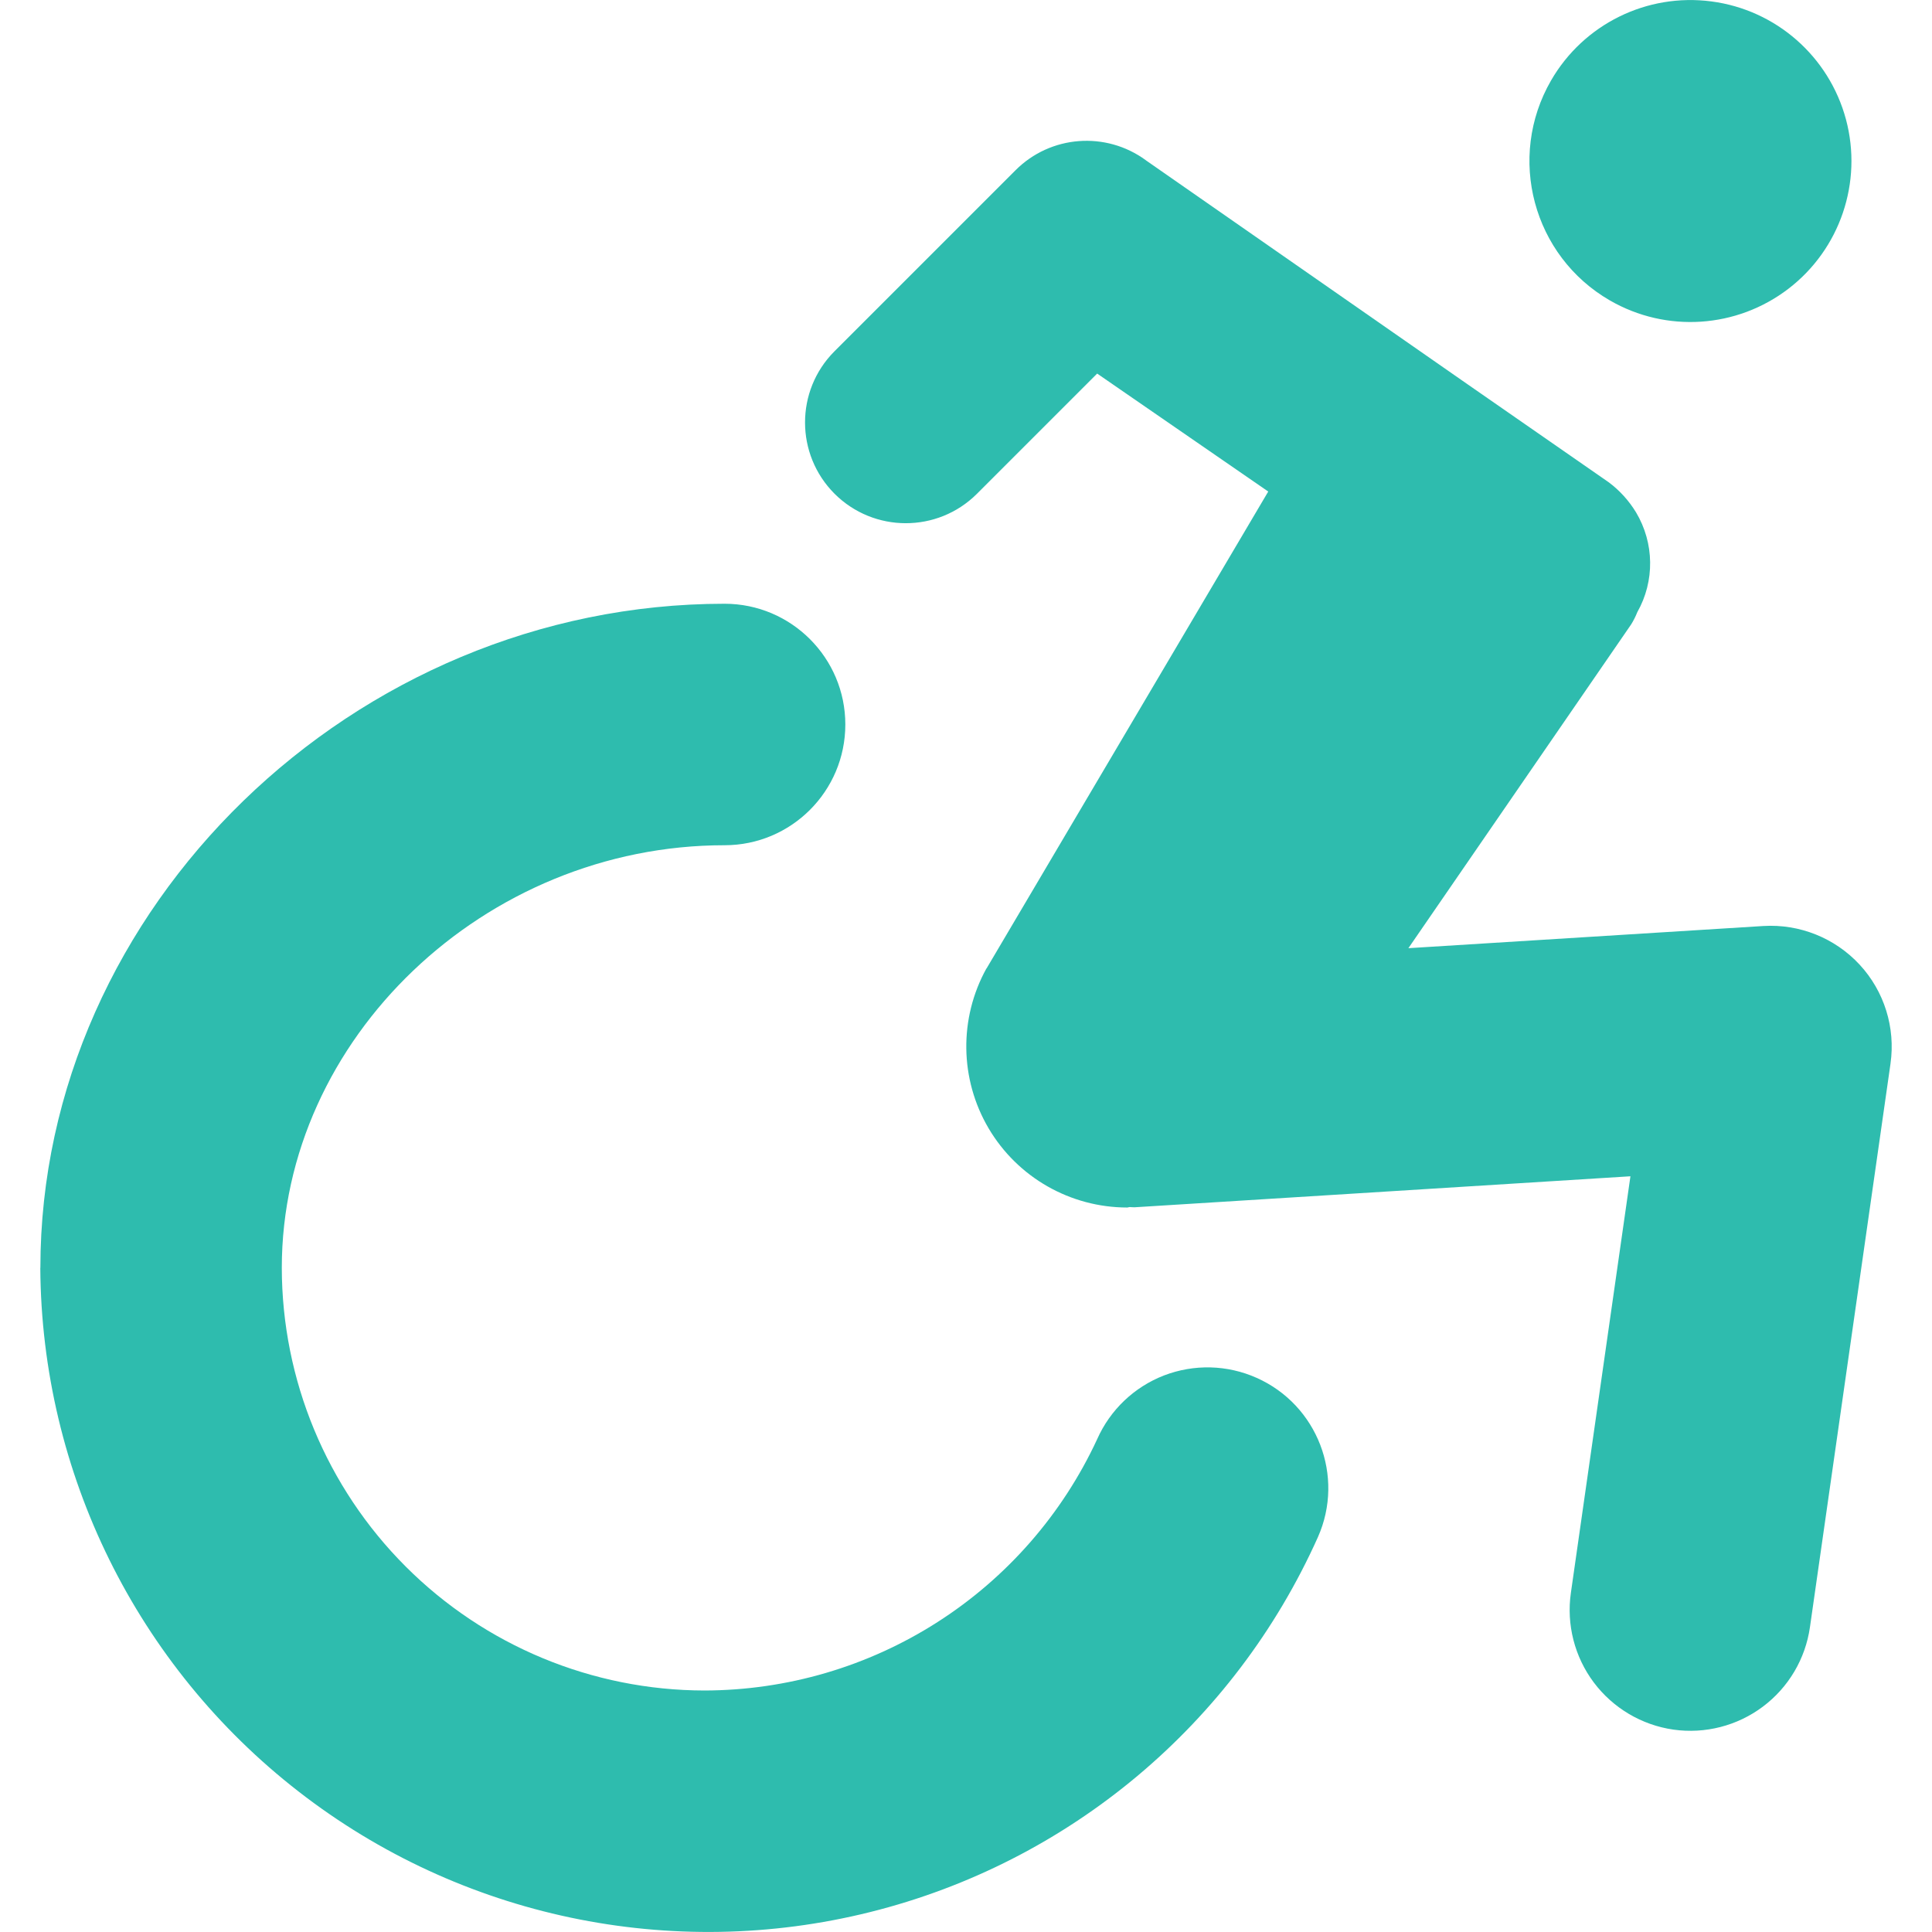
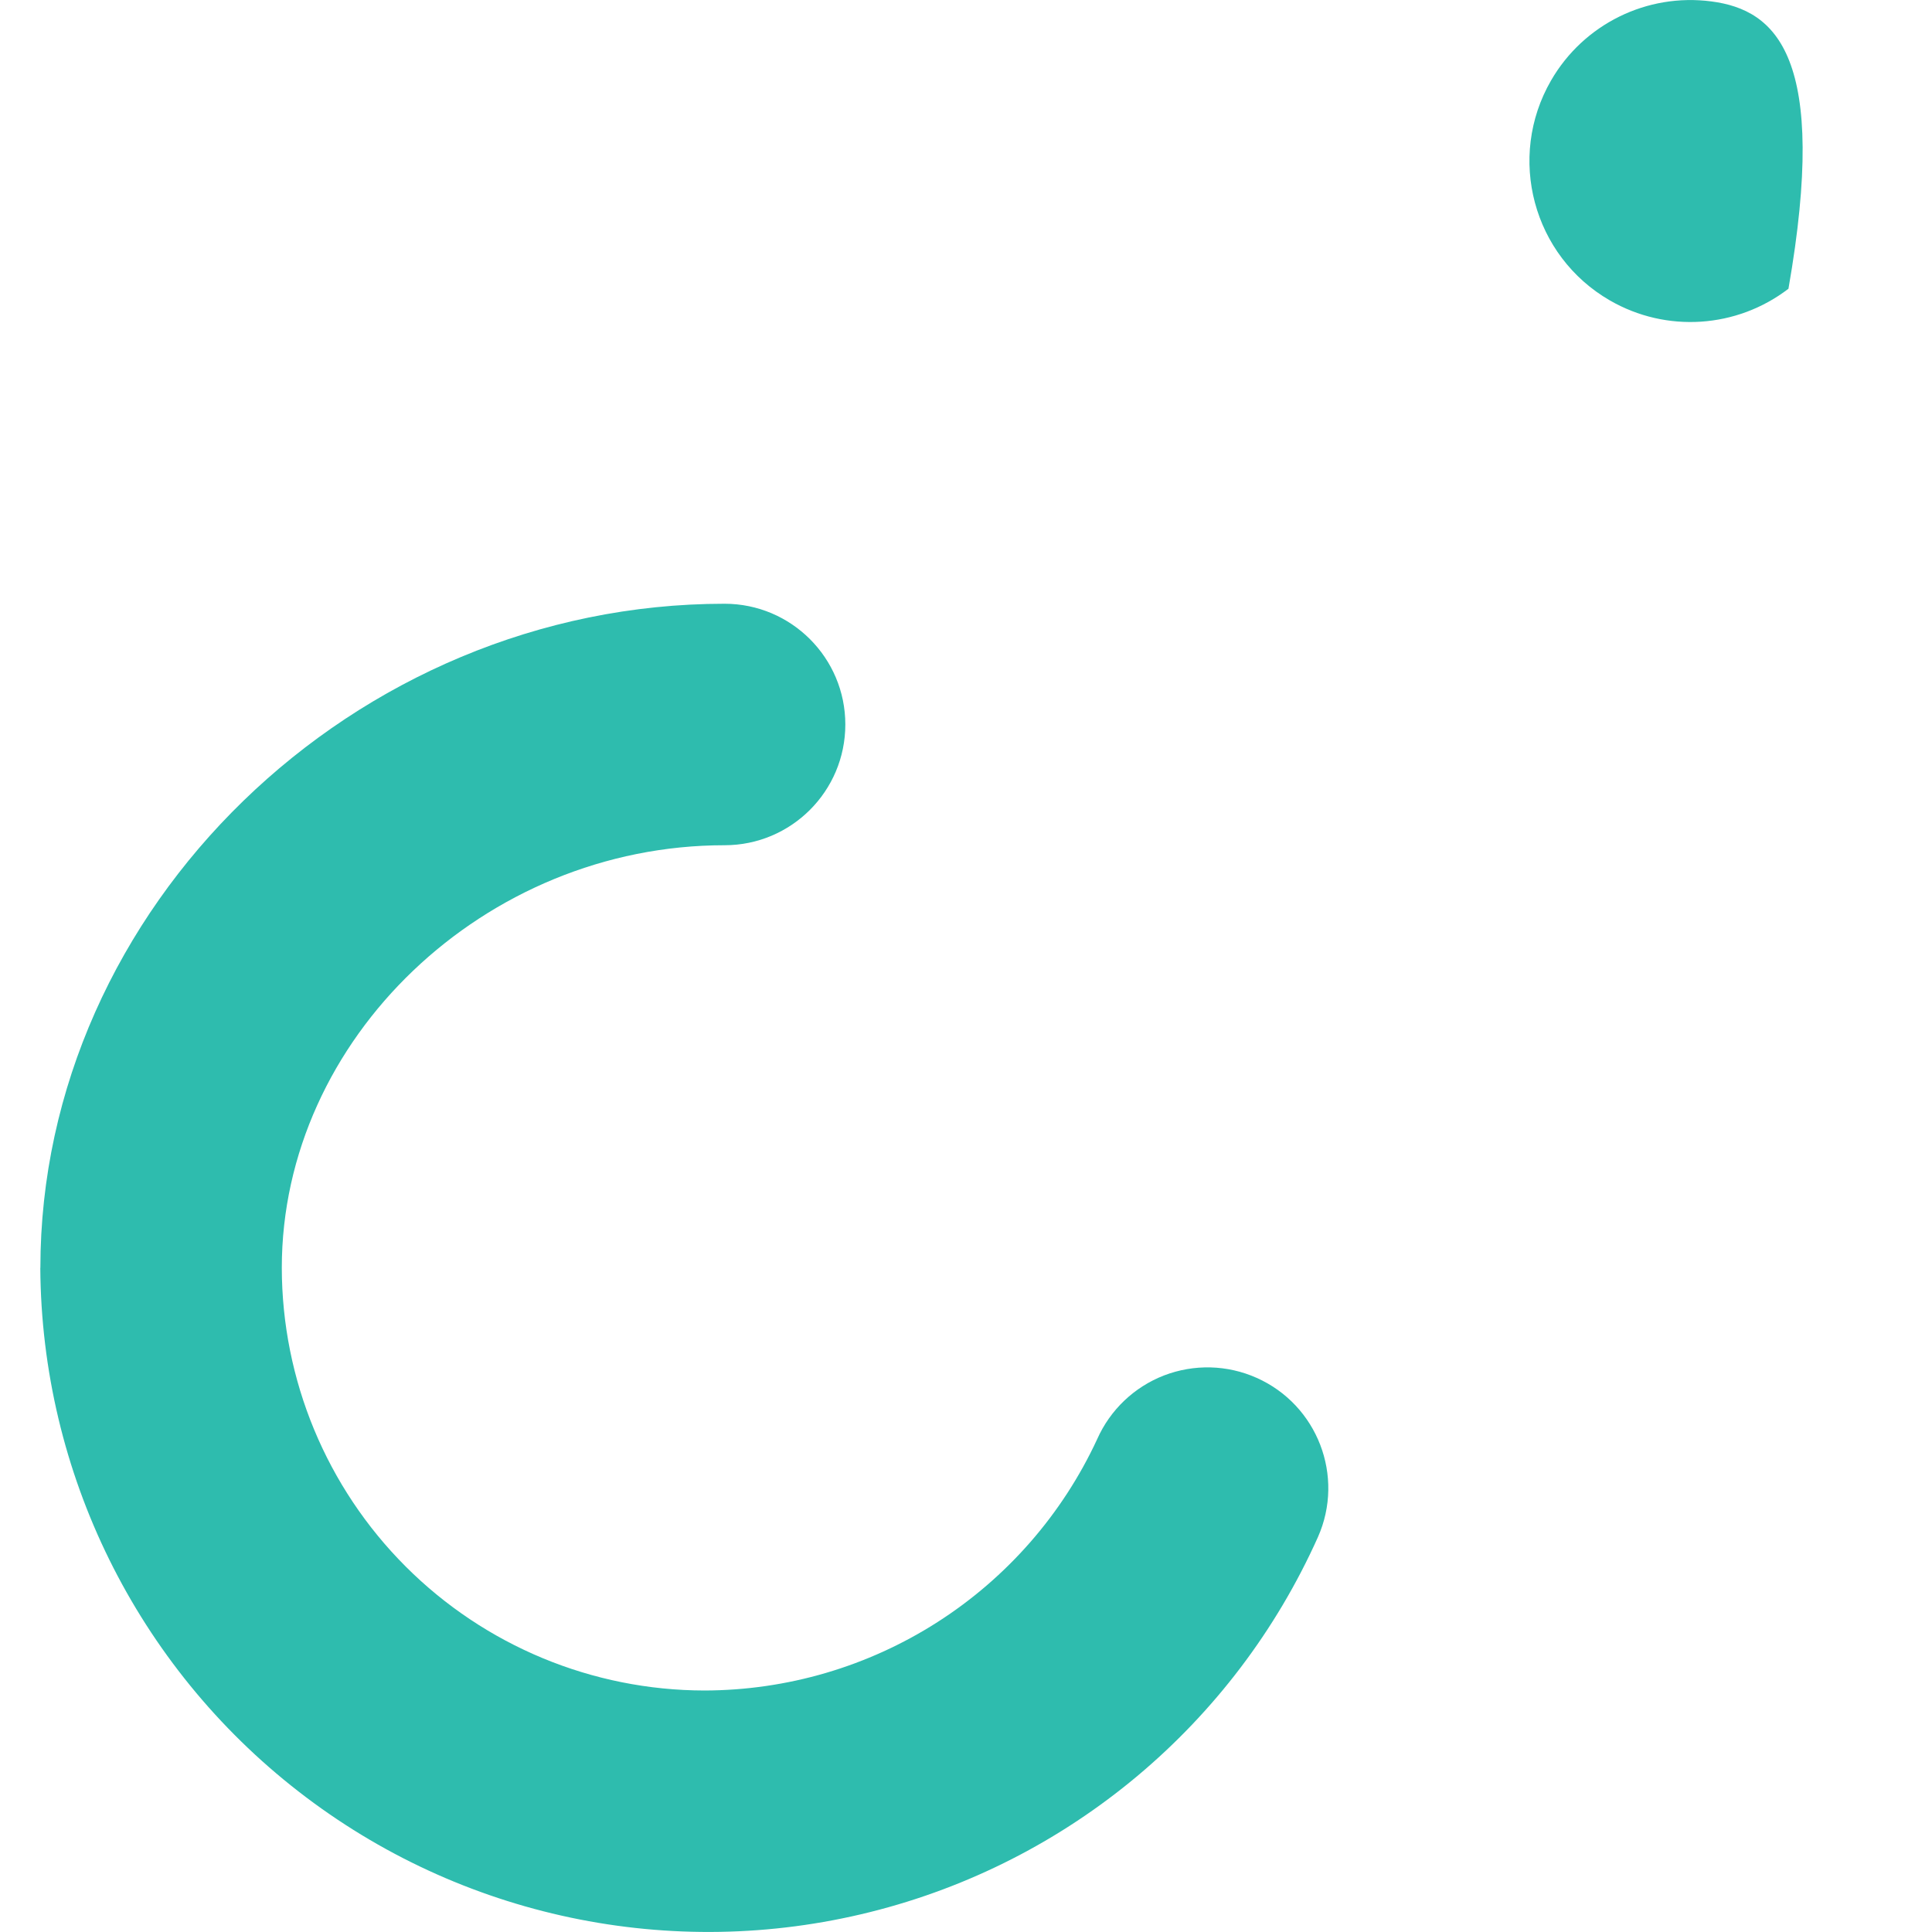
<svg xmlns="http://www.w3.org/2000/svg" width="100" height="100" viewBox="0 0 100 100" fill="none">
-   <path d="M83.328 15.551C86.25 17.238 89.894 16.996 92.57 14.945C95.242 12.895 96.418 9.434 95.547 6.18C94.672 2.922 91.926 0.512 88.586 0.074C85.242 -0.367 81.965 1.25 80.281 4.168C77.981 8.153 79.344 13.25 83.328 15.551L83.328 15.551Z" fill="#2EBCAE" />
+   <path d="M83.328 15.551C86.25 17.238 89.894 16.996 92.57 14.945C94.672 2.922 91.926 0.512 88.586 0.074C85.242 -0.367 81.965 1.25 80.281 4.168C77.981 8.153 79.344 13.25 83.328 15.551L83.328 15.551Z" fill="#2EBCAE" />
  <path d="M65.039 71.316C63.523 70.64 61.805 70.597 60.254 71.191C58.707 71.789 57.461 72.976 56.789 74.492C54.992 78.371 52.125 81.656 48.523 83.96C44.922 86.265 40.738 87.492 36.461 87.5C30.661 87.492 25.102 85.187 21 81.085C16.899 76.984 14.594 71.425 14.586 65.624C14.586 53.77 25.078 43.749 37.504 43.749C40.953 43.749 43.754 40.953 43.754 37.499C43.754 34.05 40.953 31.25 37.504 31.25C18.309 31.25 2.09 46.992 2.09 65.624H2.086C2.149 76.234 7.079 86.23 15.461 92.734C23.84 99.241 34.746 101.538 45.039 98.968C55.332 96.401 63.875 89.245 68.215 79.562C69.614 76.41 68.192 72.718 65.04 71.316L65.039 71.316Z" fill="#2EBCAE" />
-   <path d="M96.254 49.93C94.977 48.551 93.148 47.817 91.273 47.93L72.898 49.078L84.433 32.312C84.555 32.113 84.66 31.906 84.746 31.687C85.656 30.082 85.629 28.109 84.683 26.523C84.316 25.918 83.836 25.387 83.265 24.961L75.972 19.898L59.304 8.293H59.308C57.238 6.778 54.371 6.996 52.558 8.817L43.183 18.192C41.16 20.227 41.164 23.52 43.195 25.555C45.23 27.586 48.523 27.59 50.558 25.567L56.789 19.336L65.644 25.442L51.062 50.13L51.058 50.126C49.629 52.708 49.672 55.856 51.168 58.399C52.668 60.942 55.398 62.501 58.351 62.501L58.465 62.477C58.551 62.477 58.633 62.493 58.722 62.489L84.391 60.884L81.308 82.45C81.074 84.09 81.5 85.758 82.496 87.086C83.492 88.41 84.973 89.289 86.613 89.524C88.254 89.758 89.922 89.329 91.246 88.336C92.574 87.34 93.449 85.86 93.683 84.219L97.852 55.055V55.051C98.117 53.192 97.531 51.309 96.254 49.93L96.254 49.93Z" fill="#2EBCAE" />
</svg>